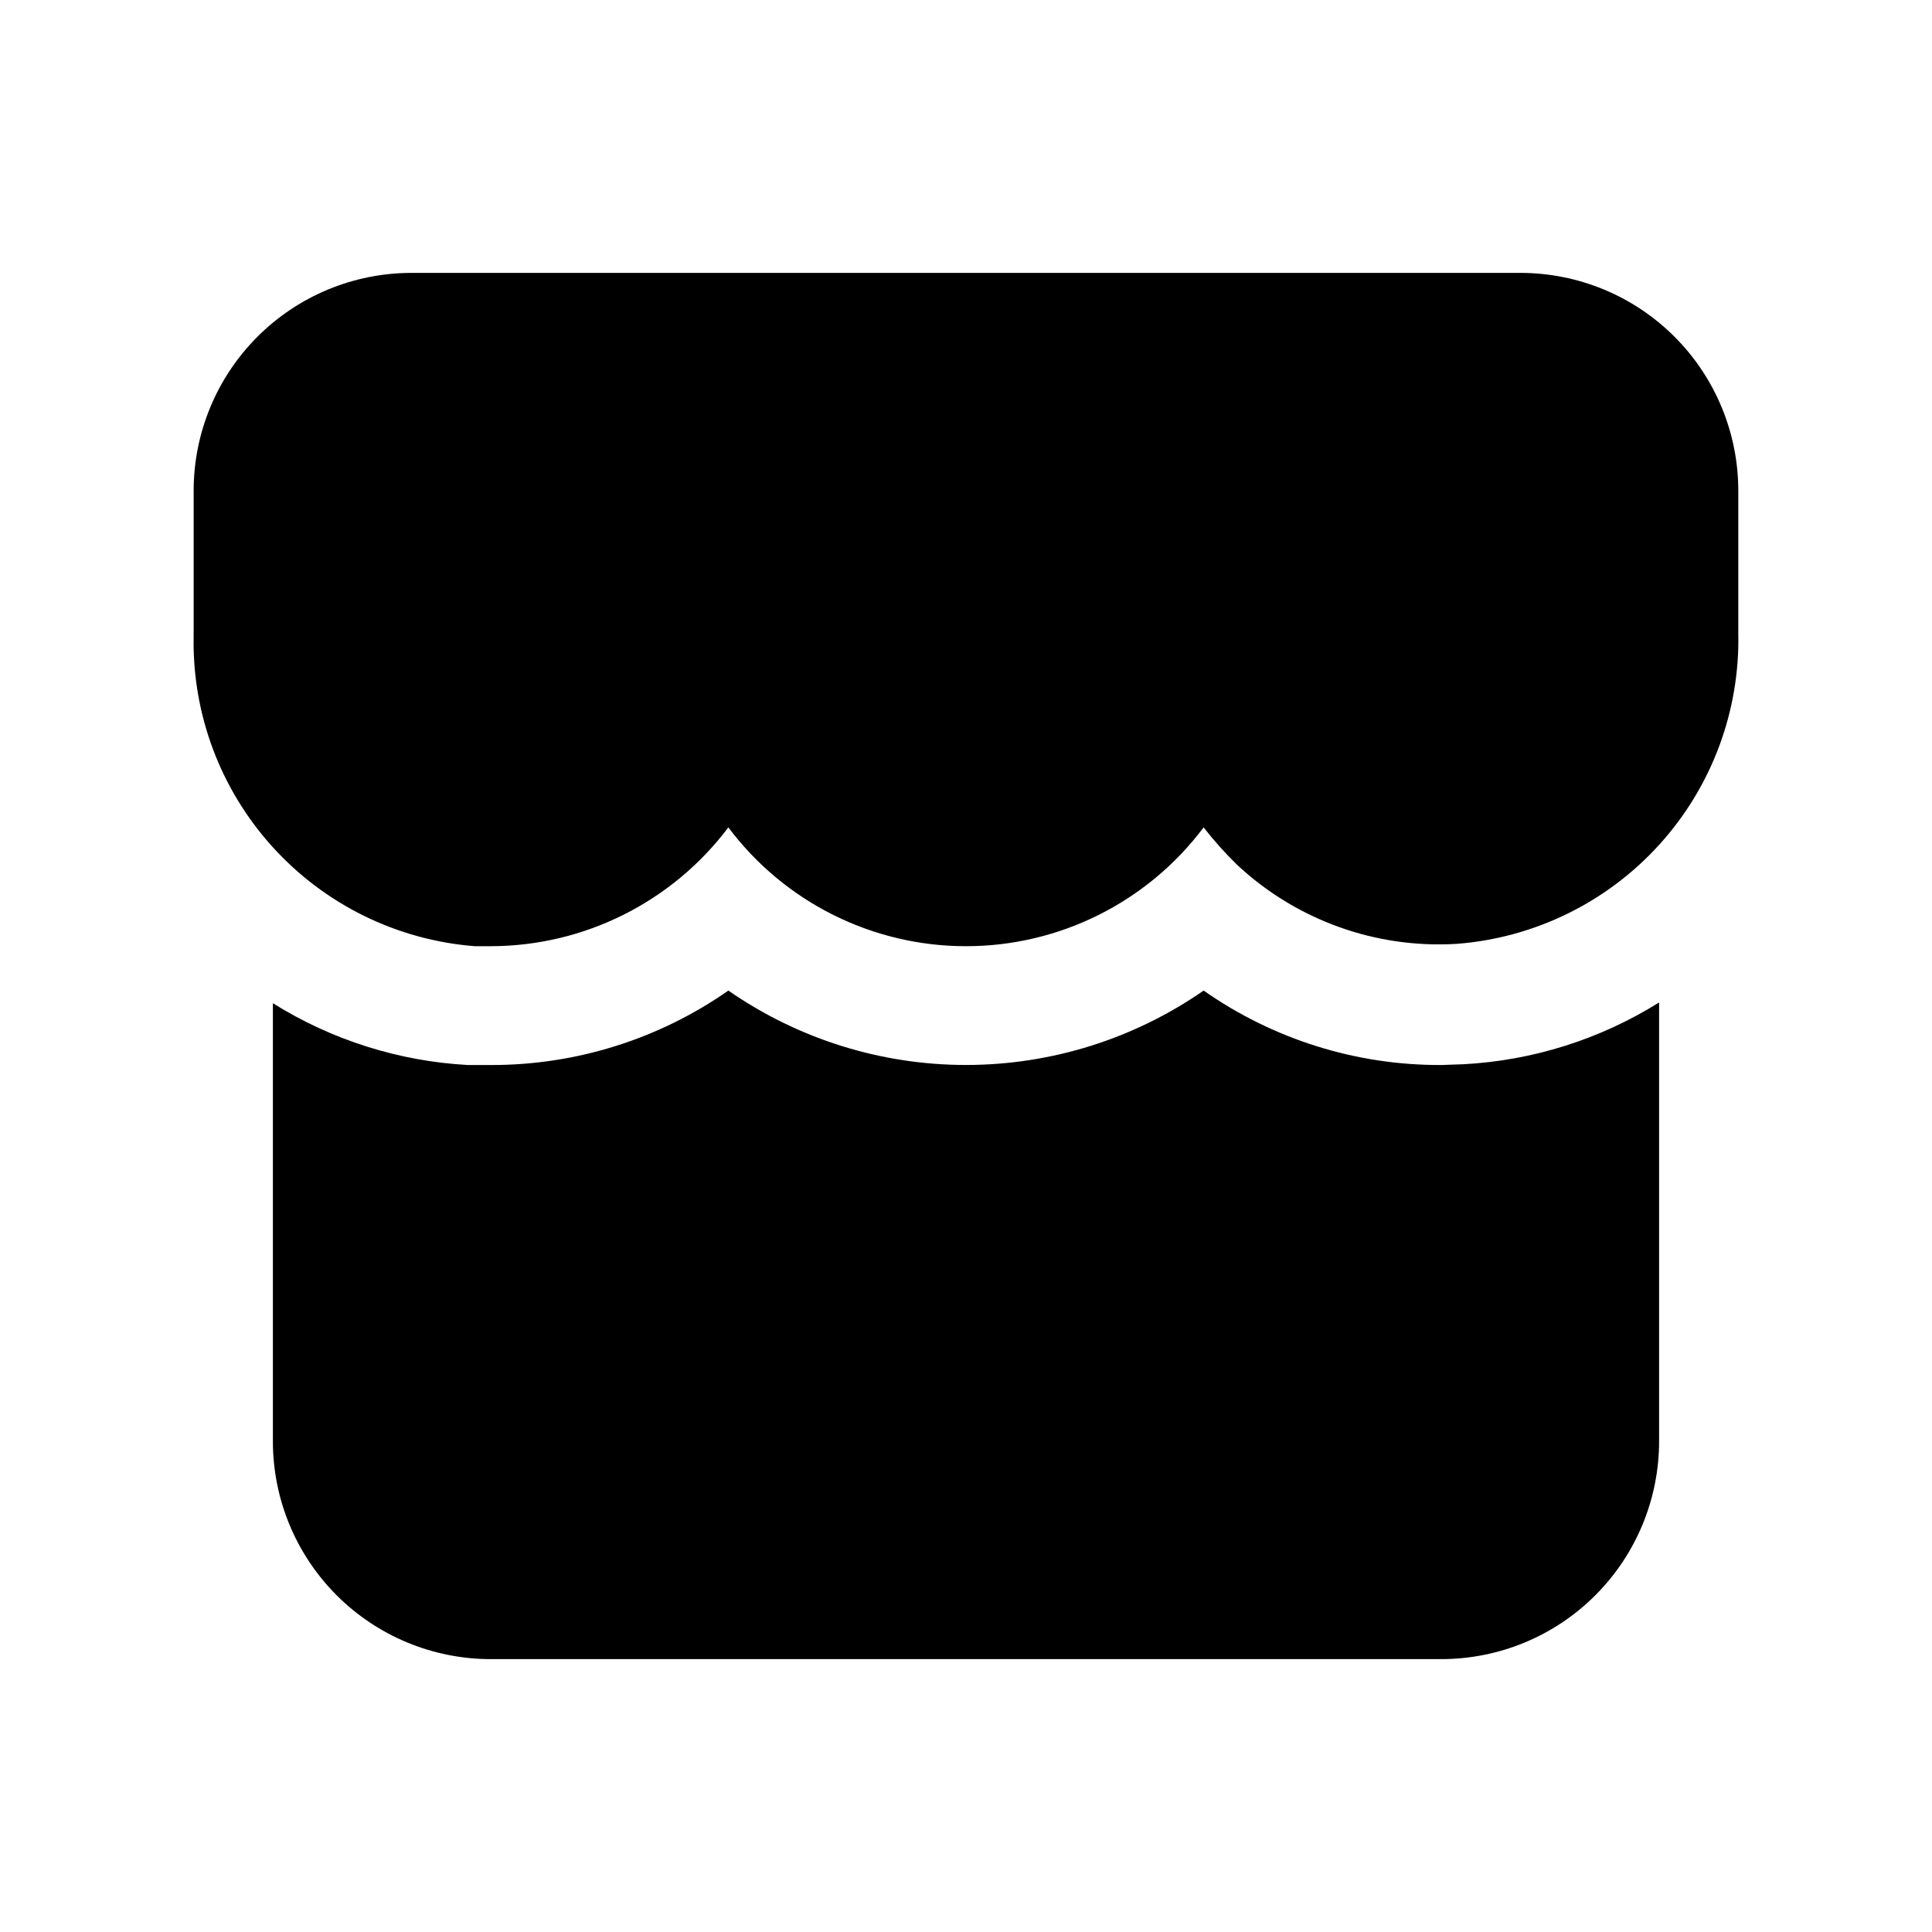
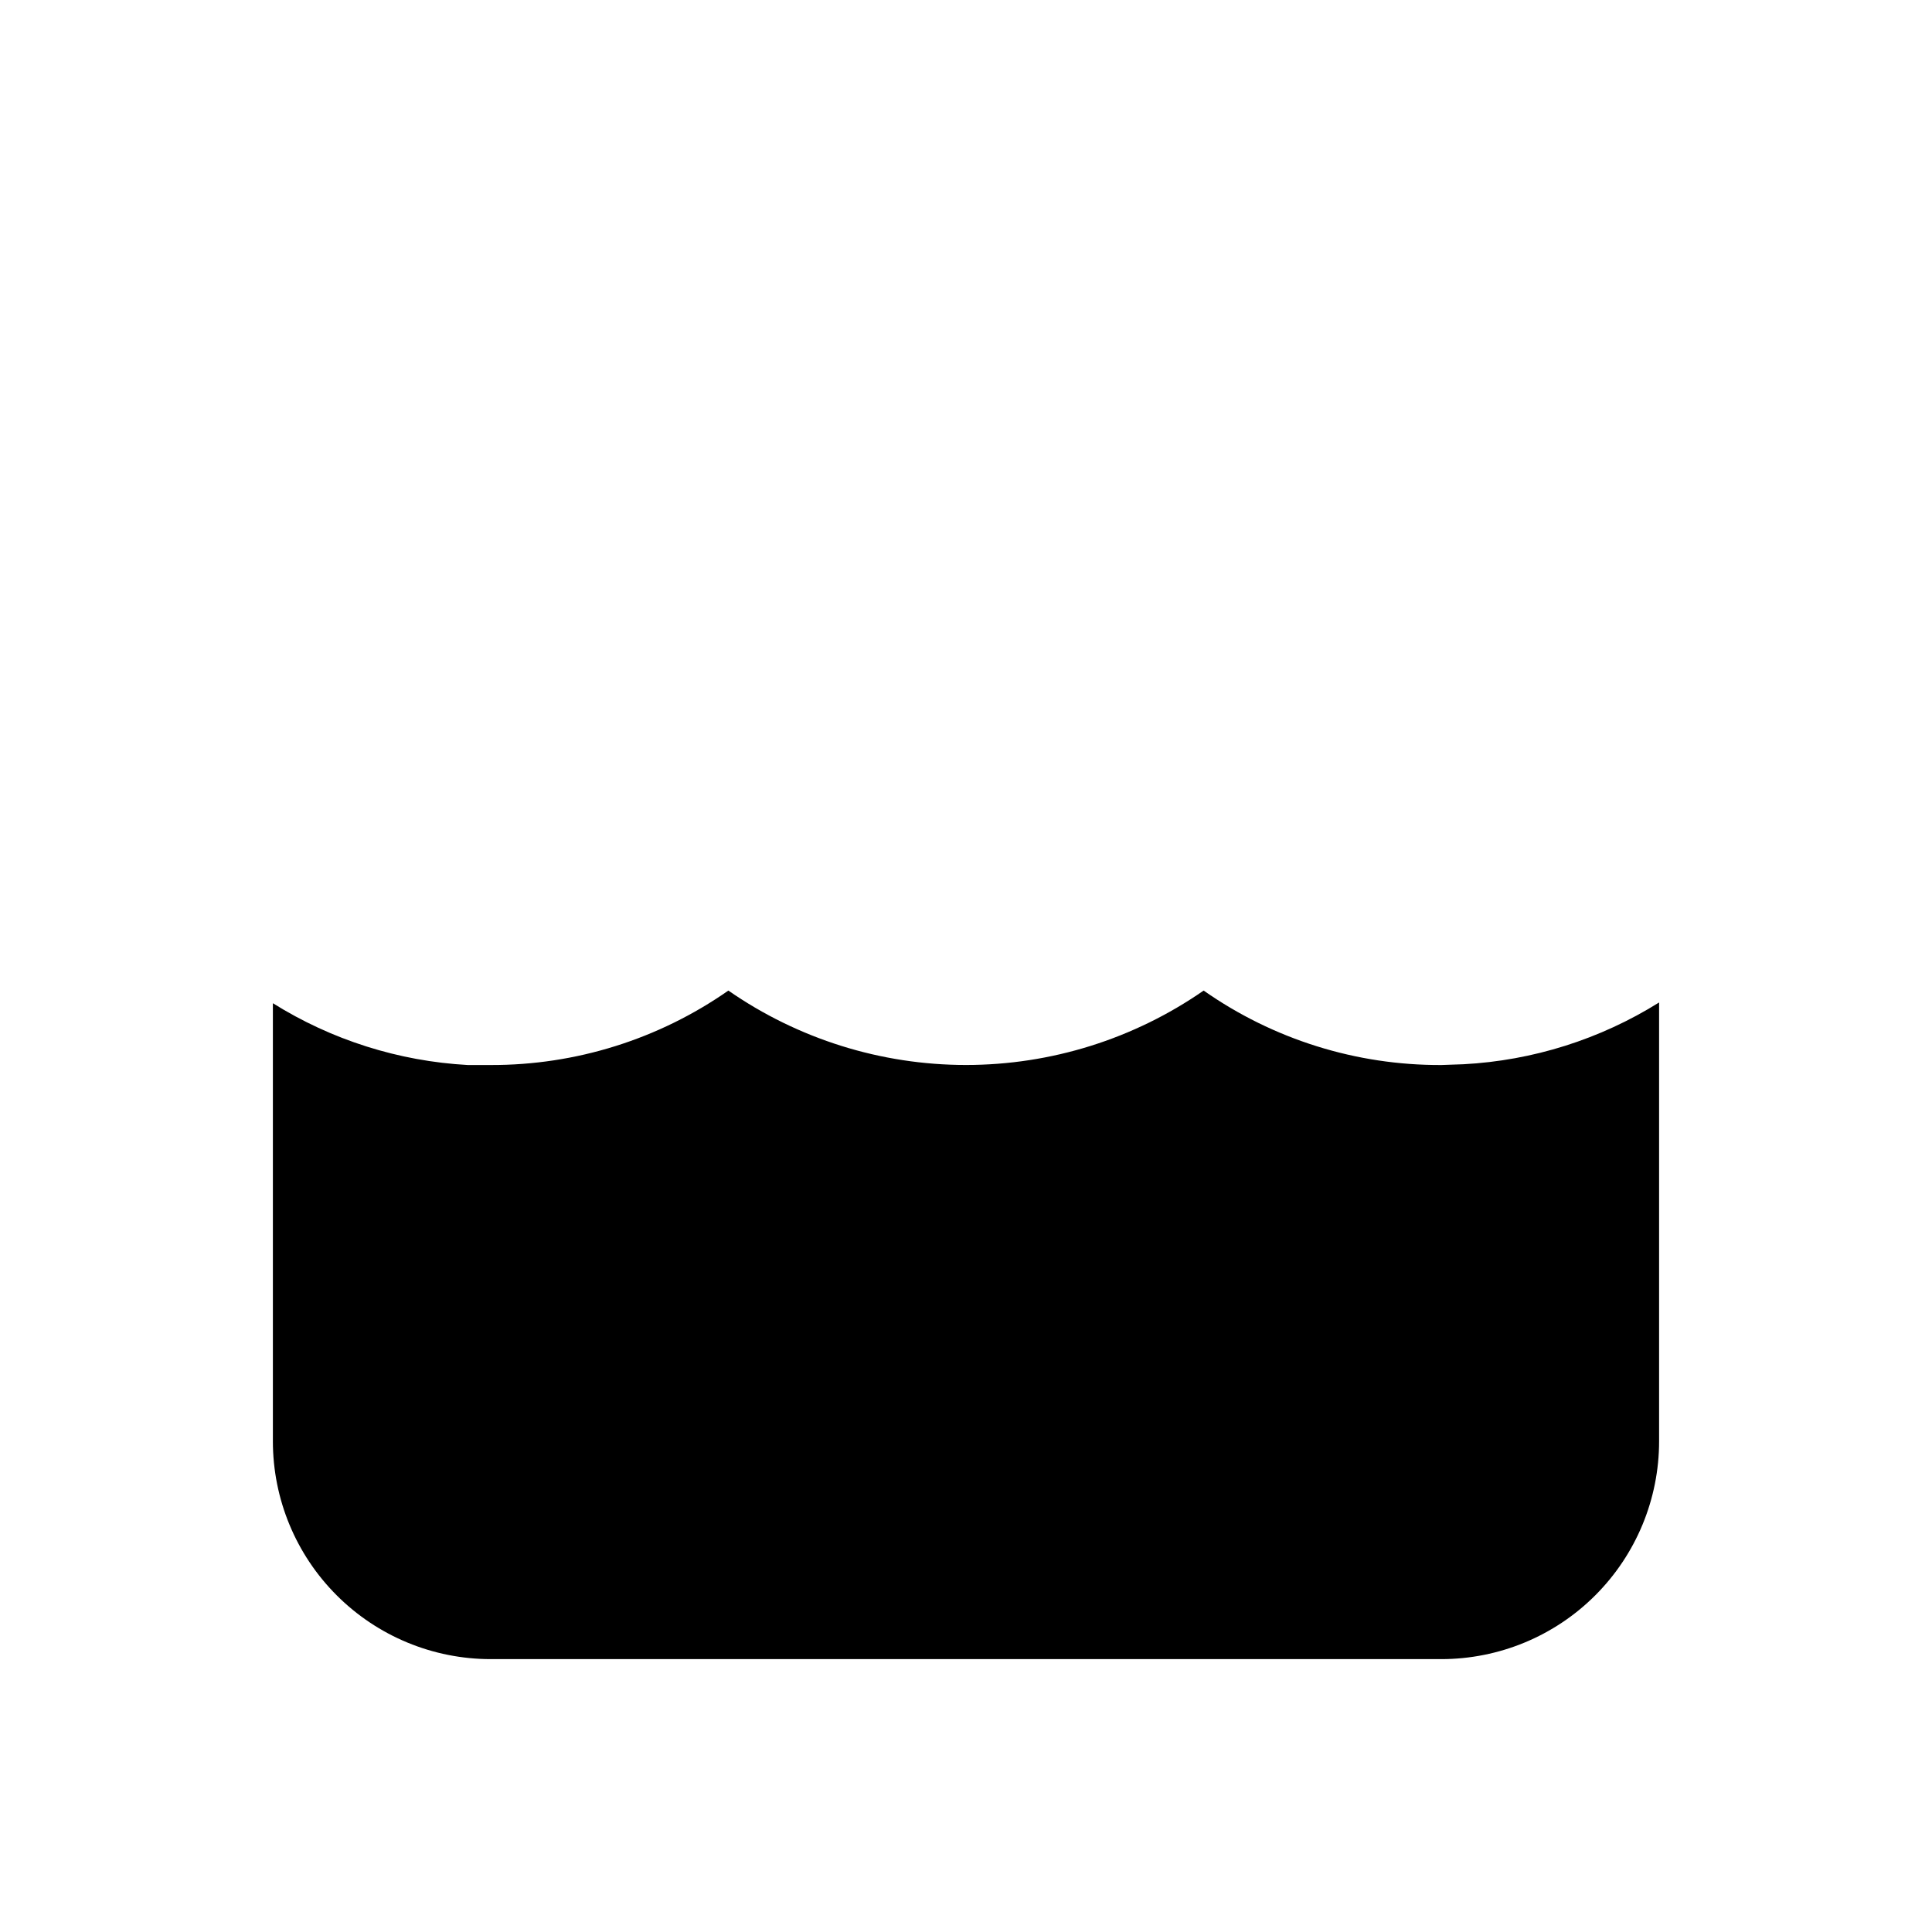
<svg xmlns="http://www.w3.org/2000/svg" fill="#000000" width="800px" height="800px" version="1.1" viewBox="144 144 512 512">
  <g>
-     <path d="m546.94 216.32h-293.89c-15.312 0-29.996 6.082-40.82 16.91-10.828 10.824-16.91 25.508-16.91 40.82v38.414c-0.438 20.641 7.039 40.664 20.898 55.965 13.855 15.301 33.043 24.723 53.625 26.324h4.199c24.77-0.031 48.086-11.691 62.977-31.488 14.867 19.824 38.199 31.488 62.977 31.488s48.109-11.664 62.977-31.488c2.711 3.484 5.656 6.781 8.816 9.867 15.734 14.73 36.844 22.324 58.355 20.992 20.582-1.605 39.77-11.023 53.625-26.324 13.859-15.301 21.336-35.324 20.898-55.965v-37.785c0-15.312-6.082-29.996-16.91-40.82-10.824-10.828-25.508-16.91-40.82-16.91z" />
    <path d="m525.95 426.24c-22.527 0.094-44.527-6.801-62.973-19.73-18.492 12.836-40.465 19.719-62.977 19.719s-44.488-6.883-62.977-19.719c-18.461 12.902-40.453 19.793-62.977 19.73h-6.09c-18.316-1.012-36.082-6.644-51.641-16.375v116.09c0 15.312 6.082 29.996 16.91 40.82 10.824 10.828 25.508 16.91 40.82 16.91h251.9c15.312 0 29.996-6.082 40.82-16.91 10.828-10.824 16.91-25.508 16.91-40.82v-116.29c-15.617 9.758-33.461 15.395-51.852 16.371z" />
  </g>
</svg>